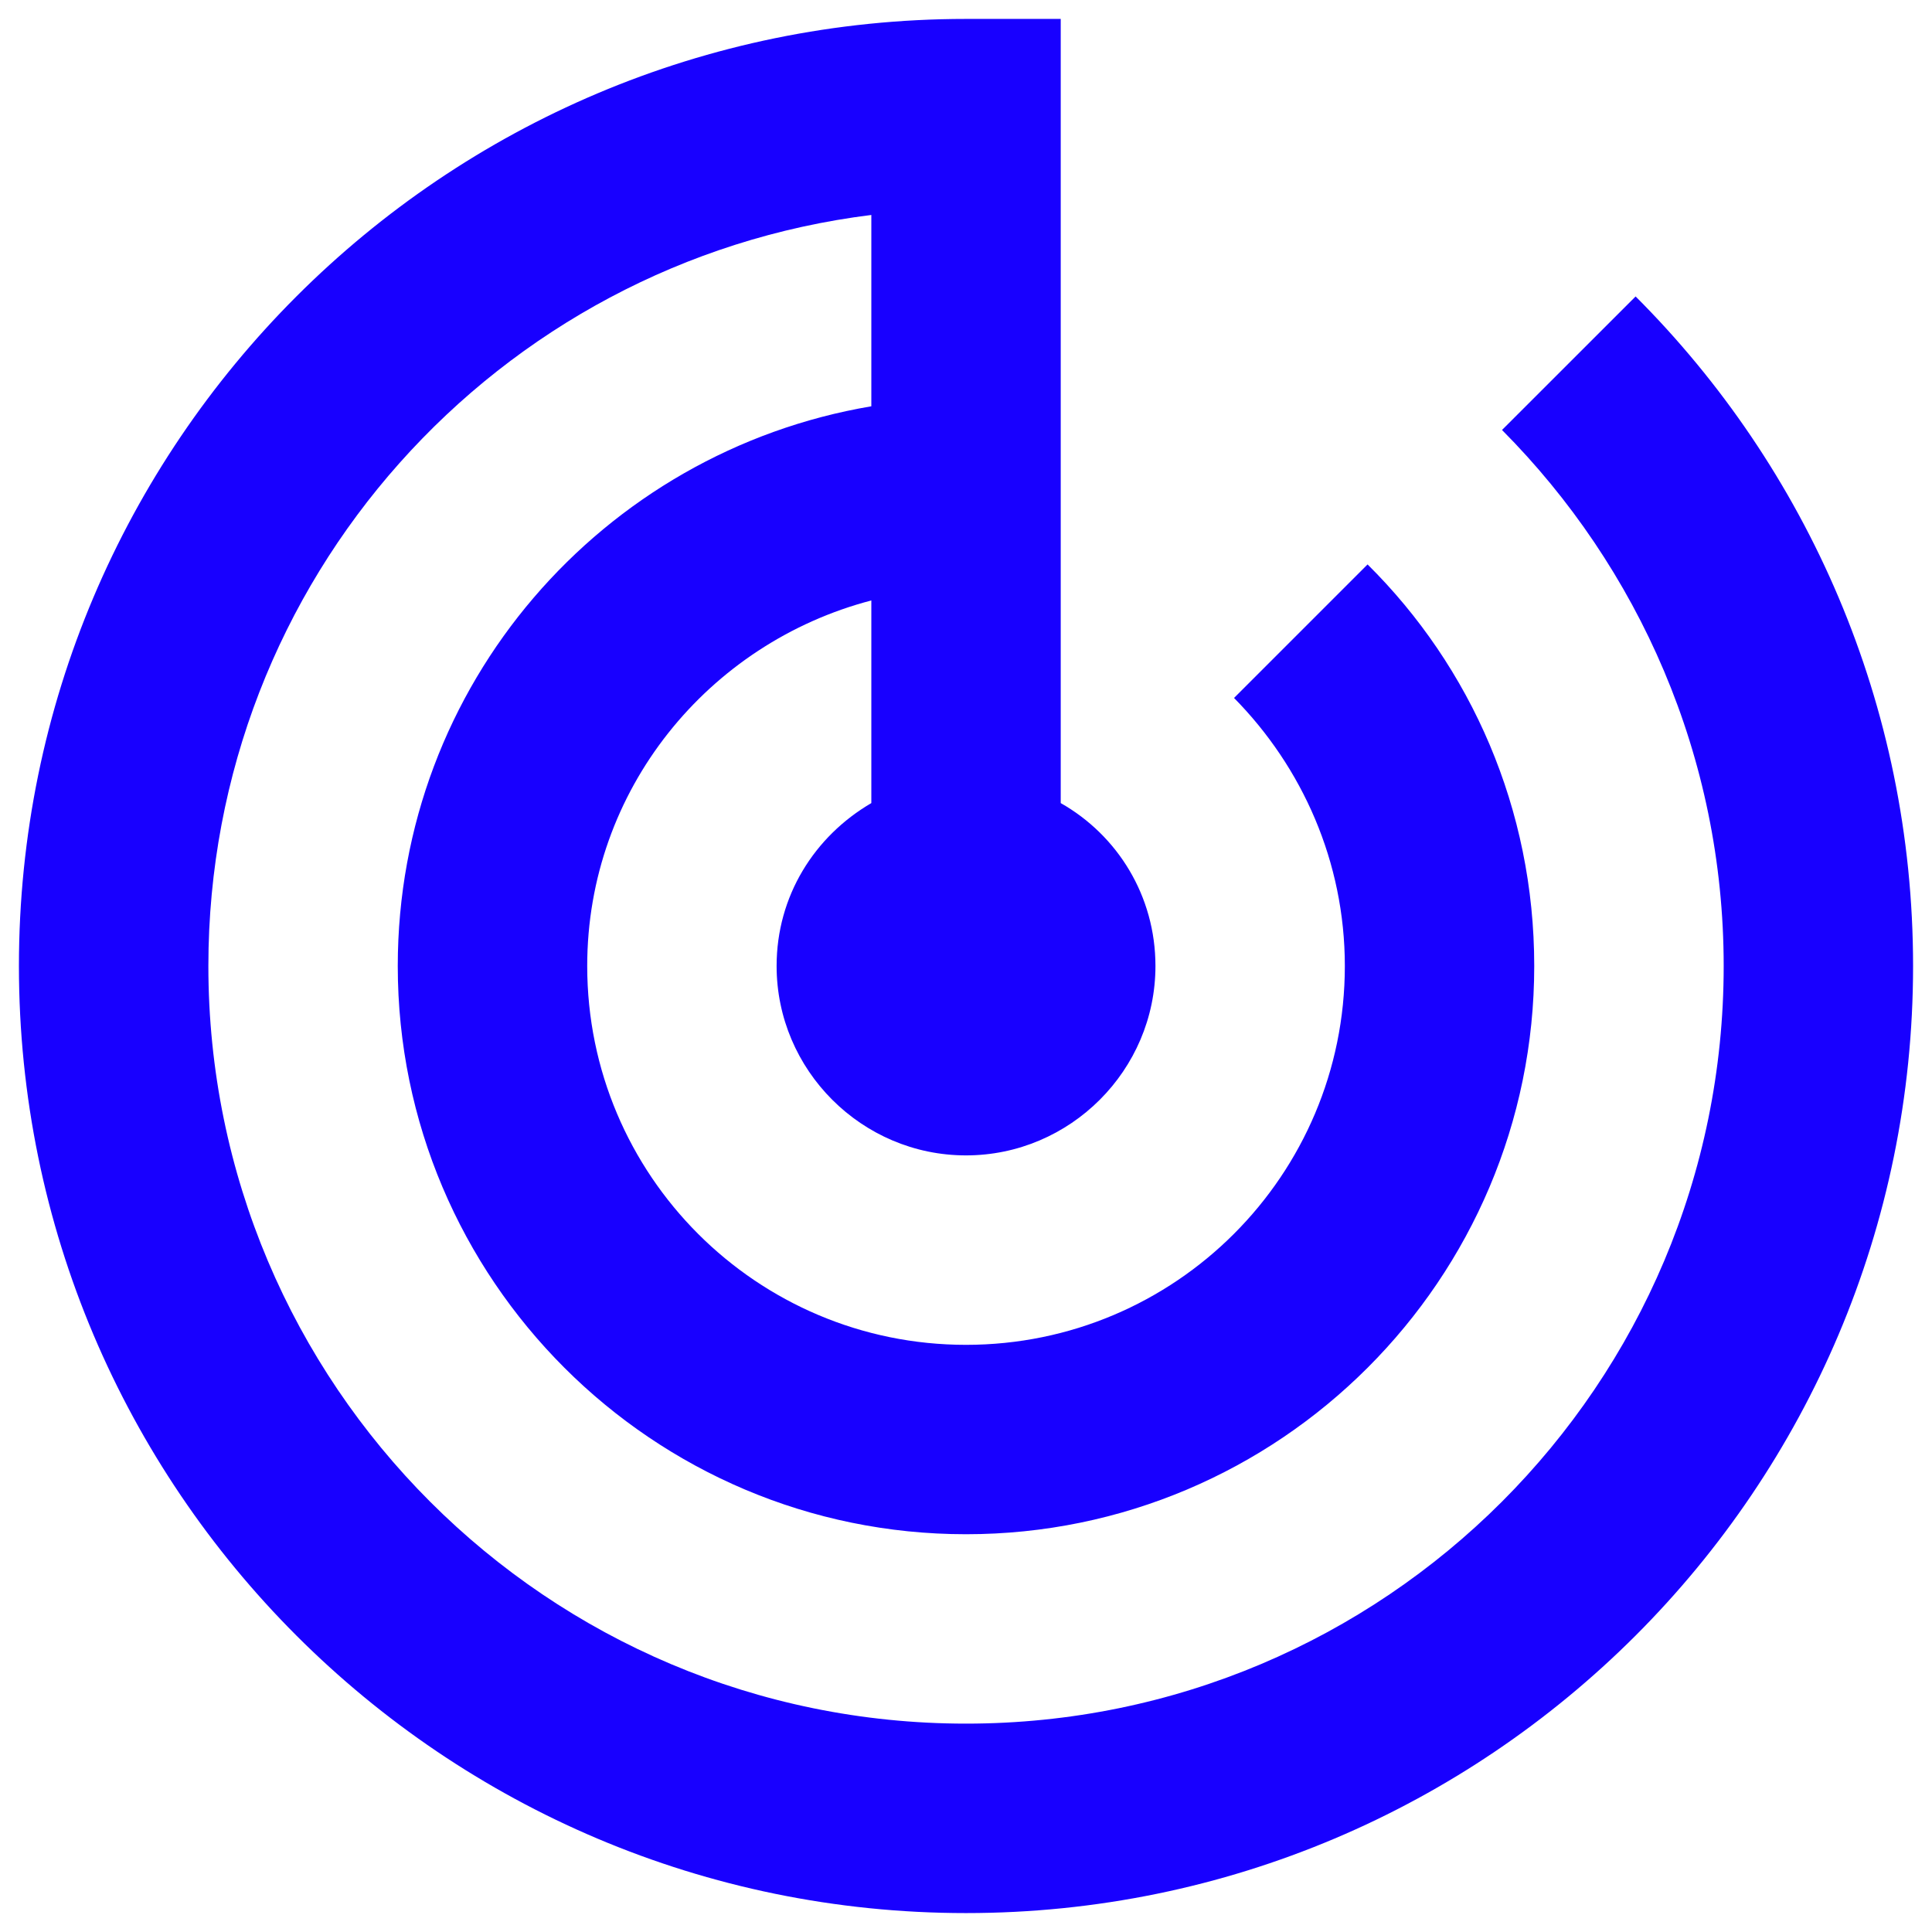
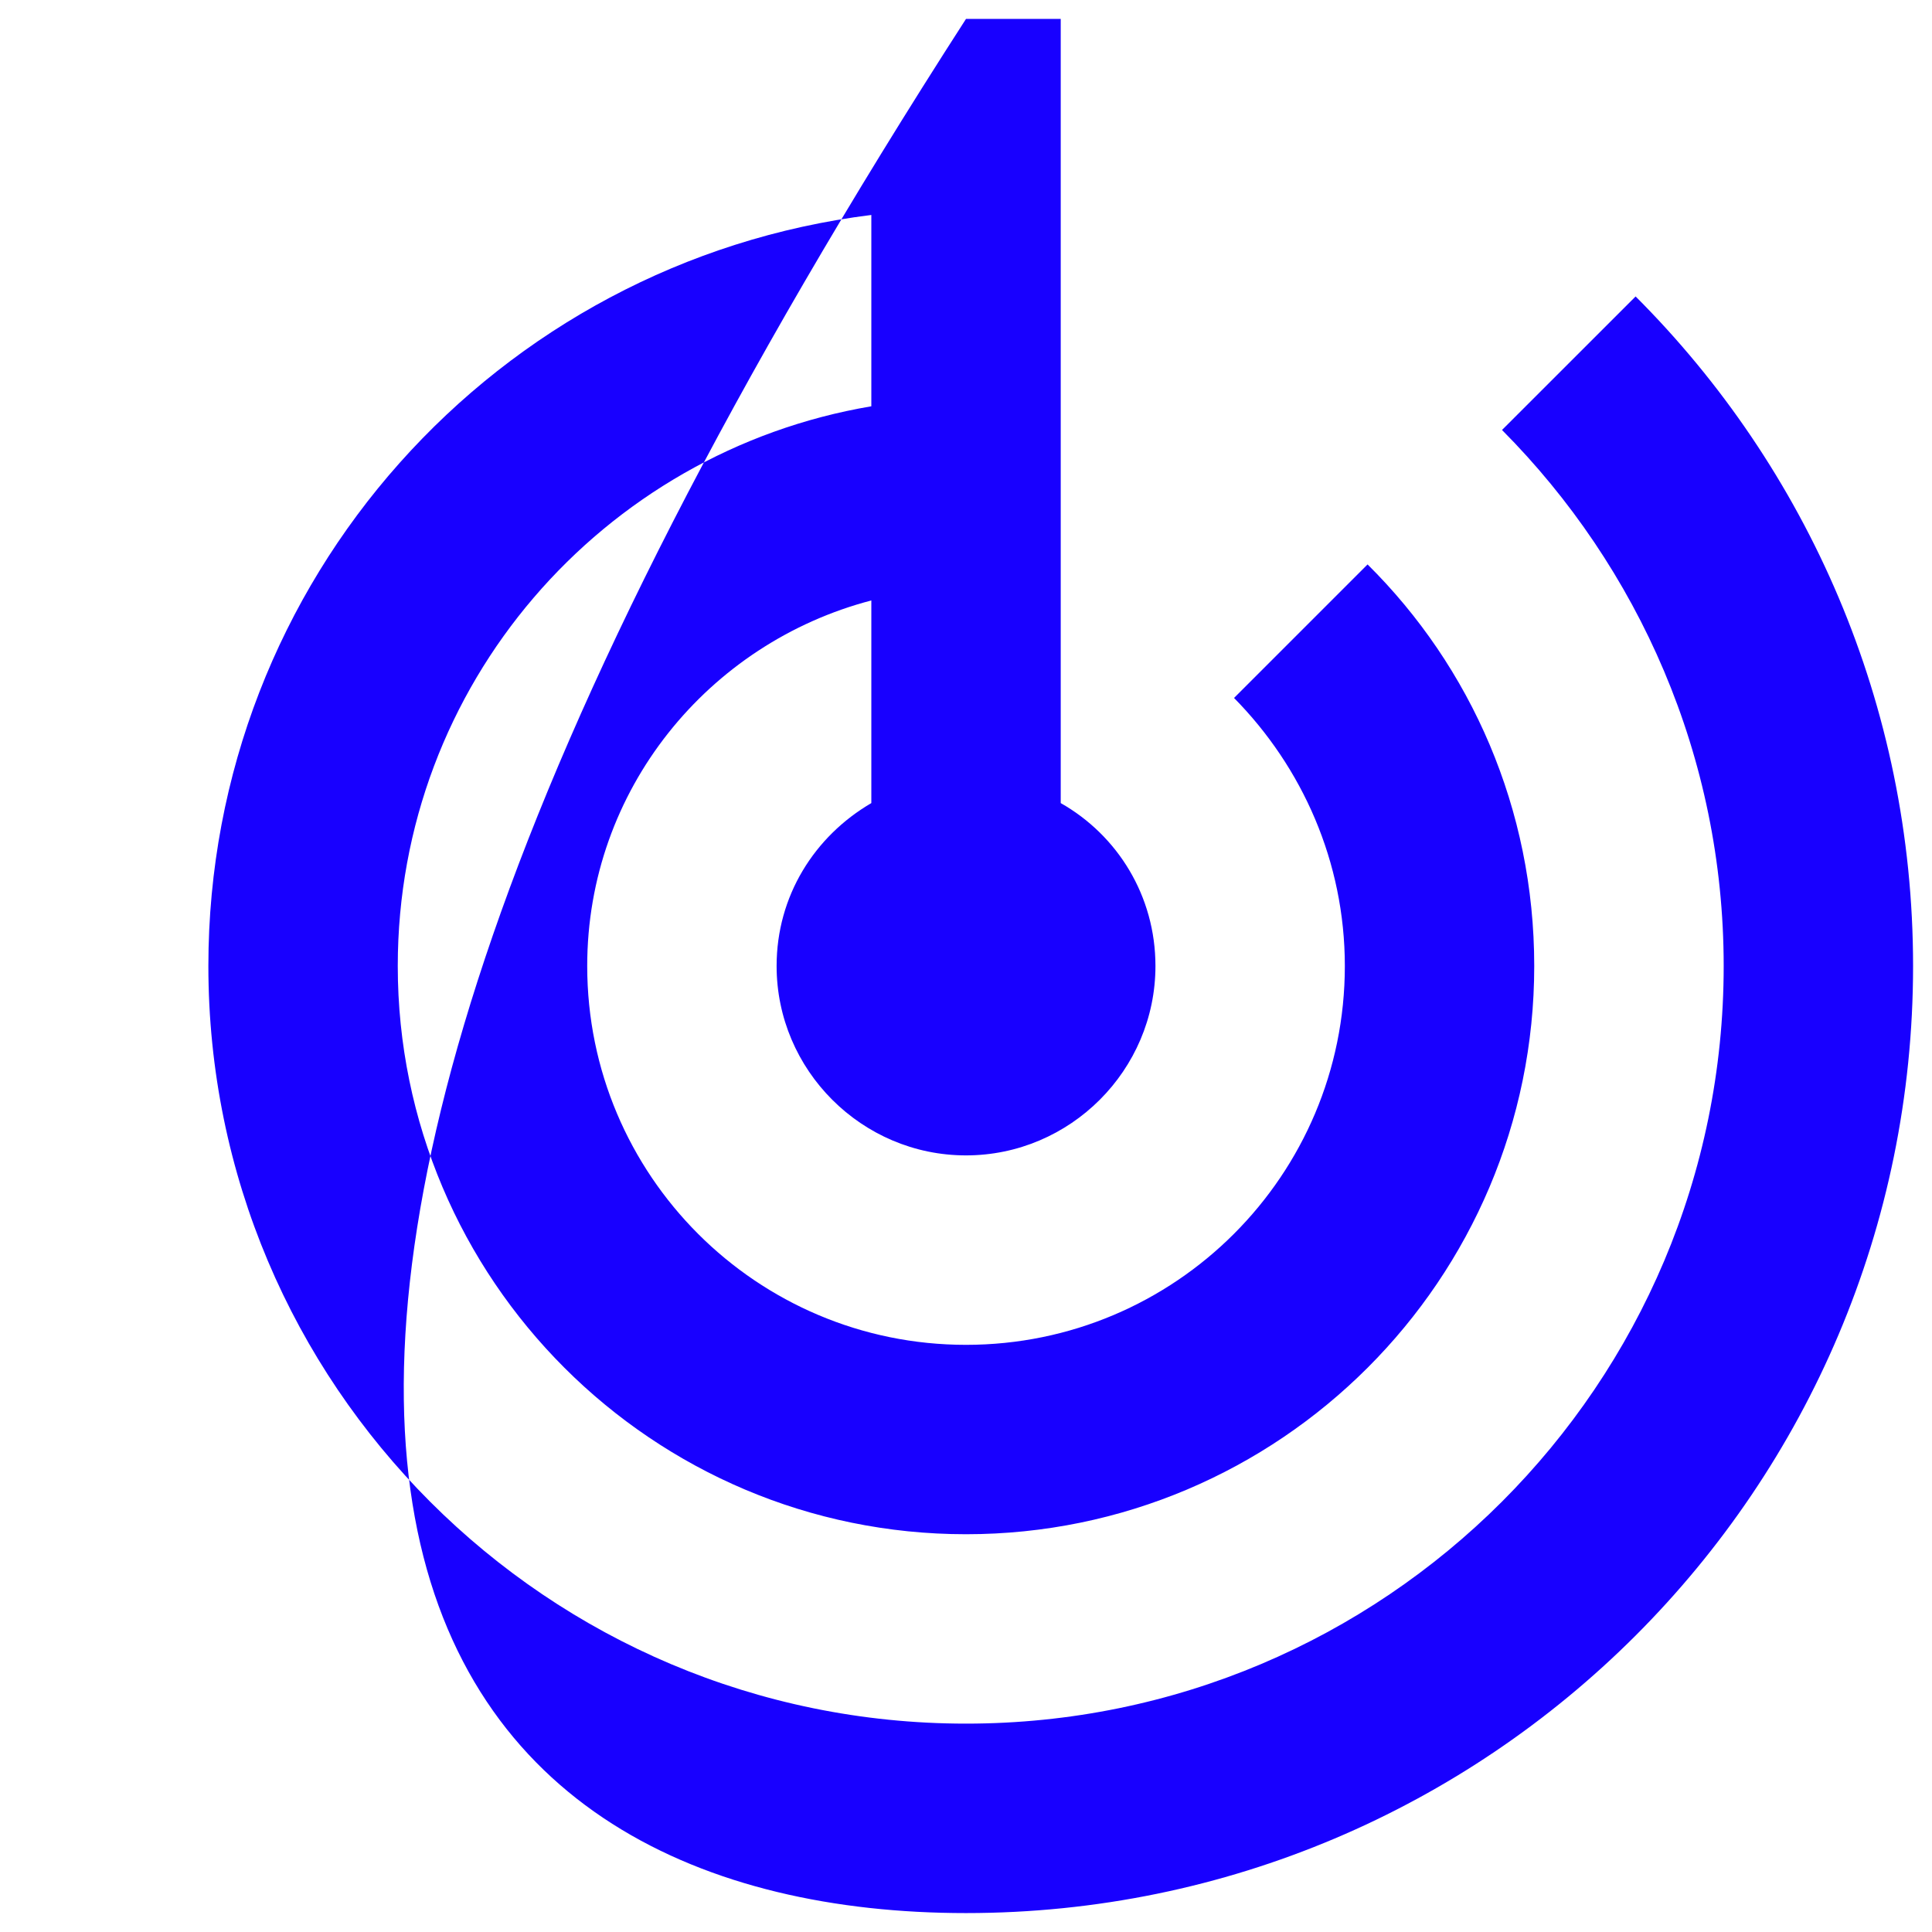
<svg xmlns="http://www.w3.org/2000/svg" width="34" height="34" viewBox="0 0 34 34" fill="none">
-   <path d="M28.784 5.217L26.433 7.567C28.834 9.983 30.334 13.317 30.334 17C30.334 24.367 24.367 30.333 17 30.333C9.633 30.333 3.667 24.367 3.667 17C3.667 10.2 8.75 4.6 15.334 3.783V7.15C10.6 7.95 7 12.05 7 17C7 22.517 11.483 27 17 27C22.517 27 27 22.517 27 17C27 14.233 25.884 11.733 24.067 9.933L21.717 12.283C22.917 13.5 23.667 15.167 23.667 17C23.667 20.683 20.683 23.667 17 23.667C13.317 23.667 10.334 20.683 10.334 17C10.334 13.9 12.467 11.317 15.334 10.567V14.133C14.334 14.717 13.667 15.767 13.667 17C13.667 18.833 15.167 20.333 17 20.333C18.834 20.333 20.334 18.833 20.334 17C20.334 15.767 19.667 14.7 18.667 14.133V0.333H17C7.8 0.333 0.333 7.8 0.333 17C0.333 26.2 7.8 33.667 17 33.667C26.2 33.667 33.667 26.2 33.667 17C33.667 12.4 31.8 8.233 28.784 5.217Z" fill="#1800FF" />
+   <path d="M28.784 5.217L26.433 7.567C28.834 9.983 30.334 13.317 30.334 17C30.334 24.367 24.367 30.333 17 30.333C9.633 30.333 3.667 24.367 3.667 17C3.667 10.2 8.75 4.6 15.334 3.783V7.15C10.6 7.95 7 12.05 7 17C7 22.517 11.483 27 17 27C22.517 27 27 22.517 27 17C27 14.233 25.884 11.733 24.067 9.933L21.717 12.283C22.917 13.5 23.667 15.167 23.667 17C23.667 20.683 20.683 23.667 17 23.667C13.317 23.667 10.334 20.683 10.334 17C10.334 13.9 12.467 11.317 15.334 10.567V14.133C14.334 14.717 13.667 15.767 13.667 17C13.667 18.833 15.167 20.333 17 20.333C18.834 20.333 20.334 18.833 20.334 17C20.334 15.767 19.667 14.7 18.667 14.133V0.333H17C0.333 26.2 7.8 33.667 17 33.667C26.2 33.667 33.667 26.2 33.667 17C33.667 12.4 31.8 8.233 28.784 5.217Z" fill="#1800FF" />
</svg>